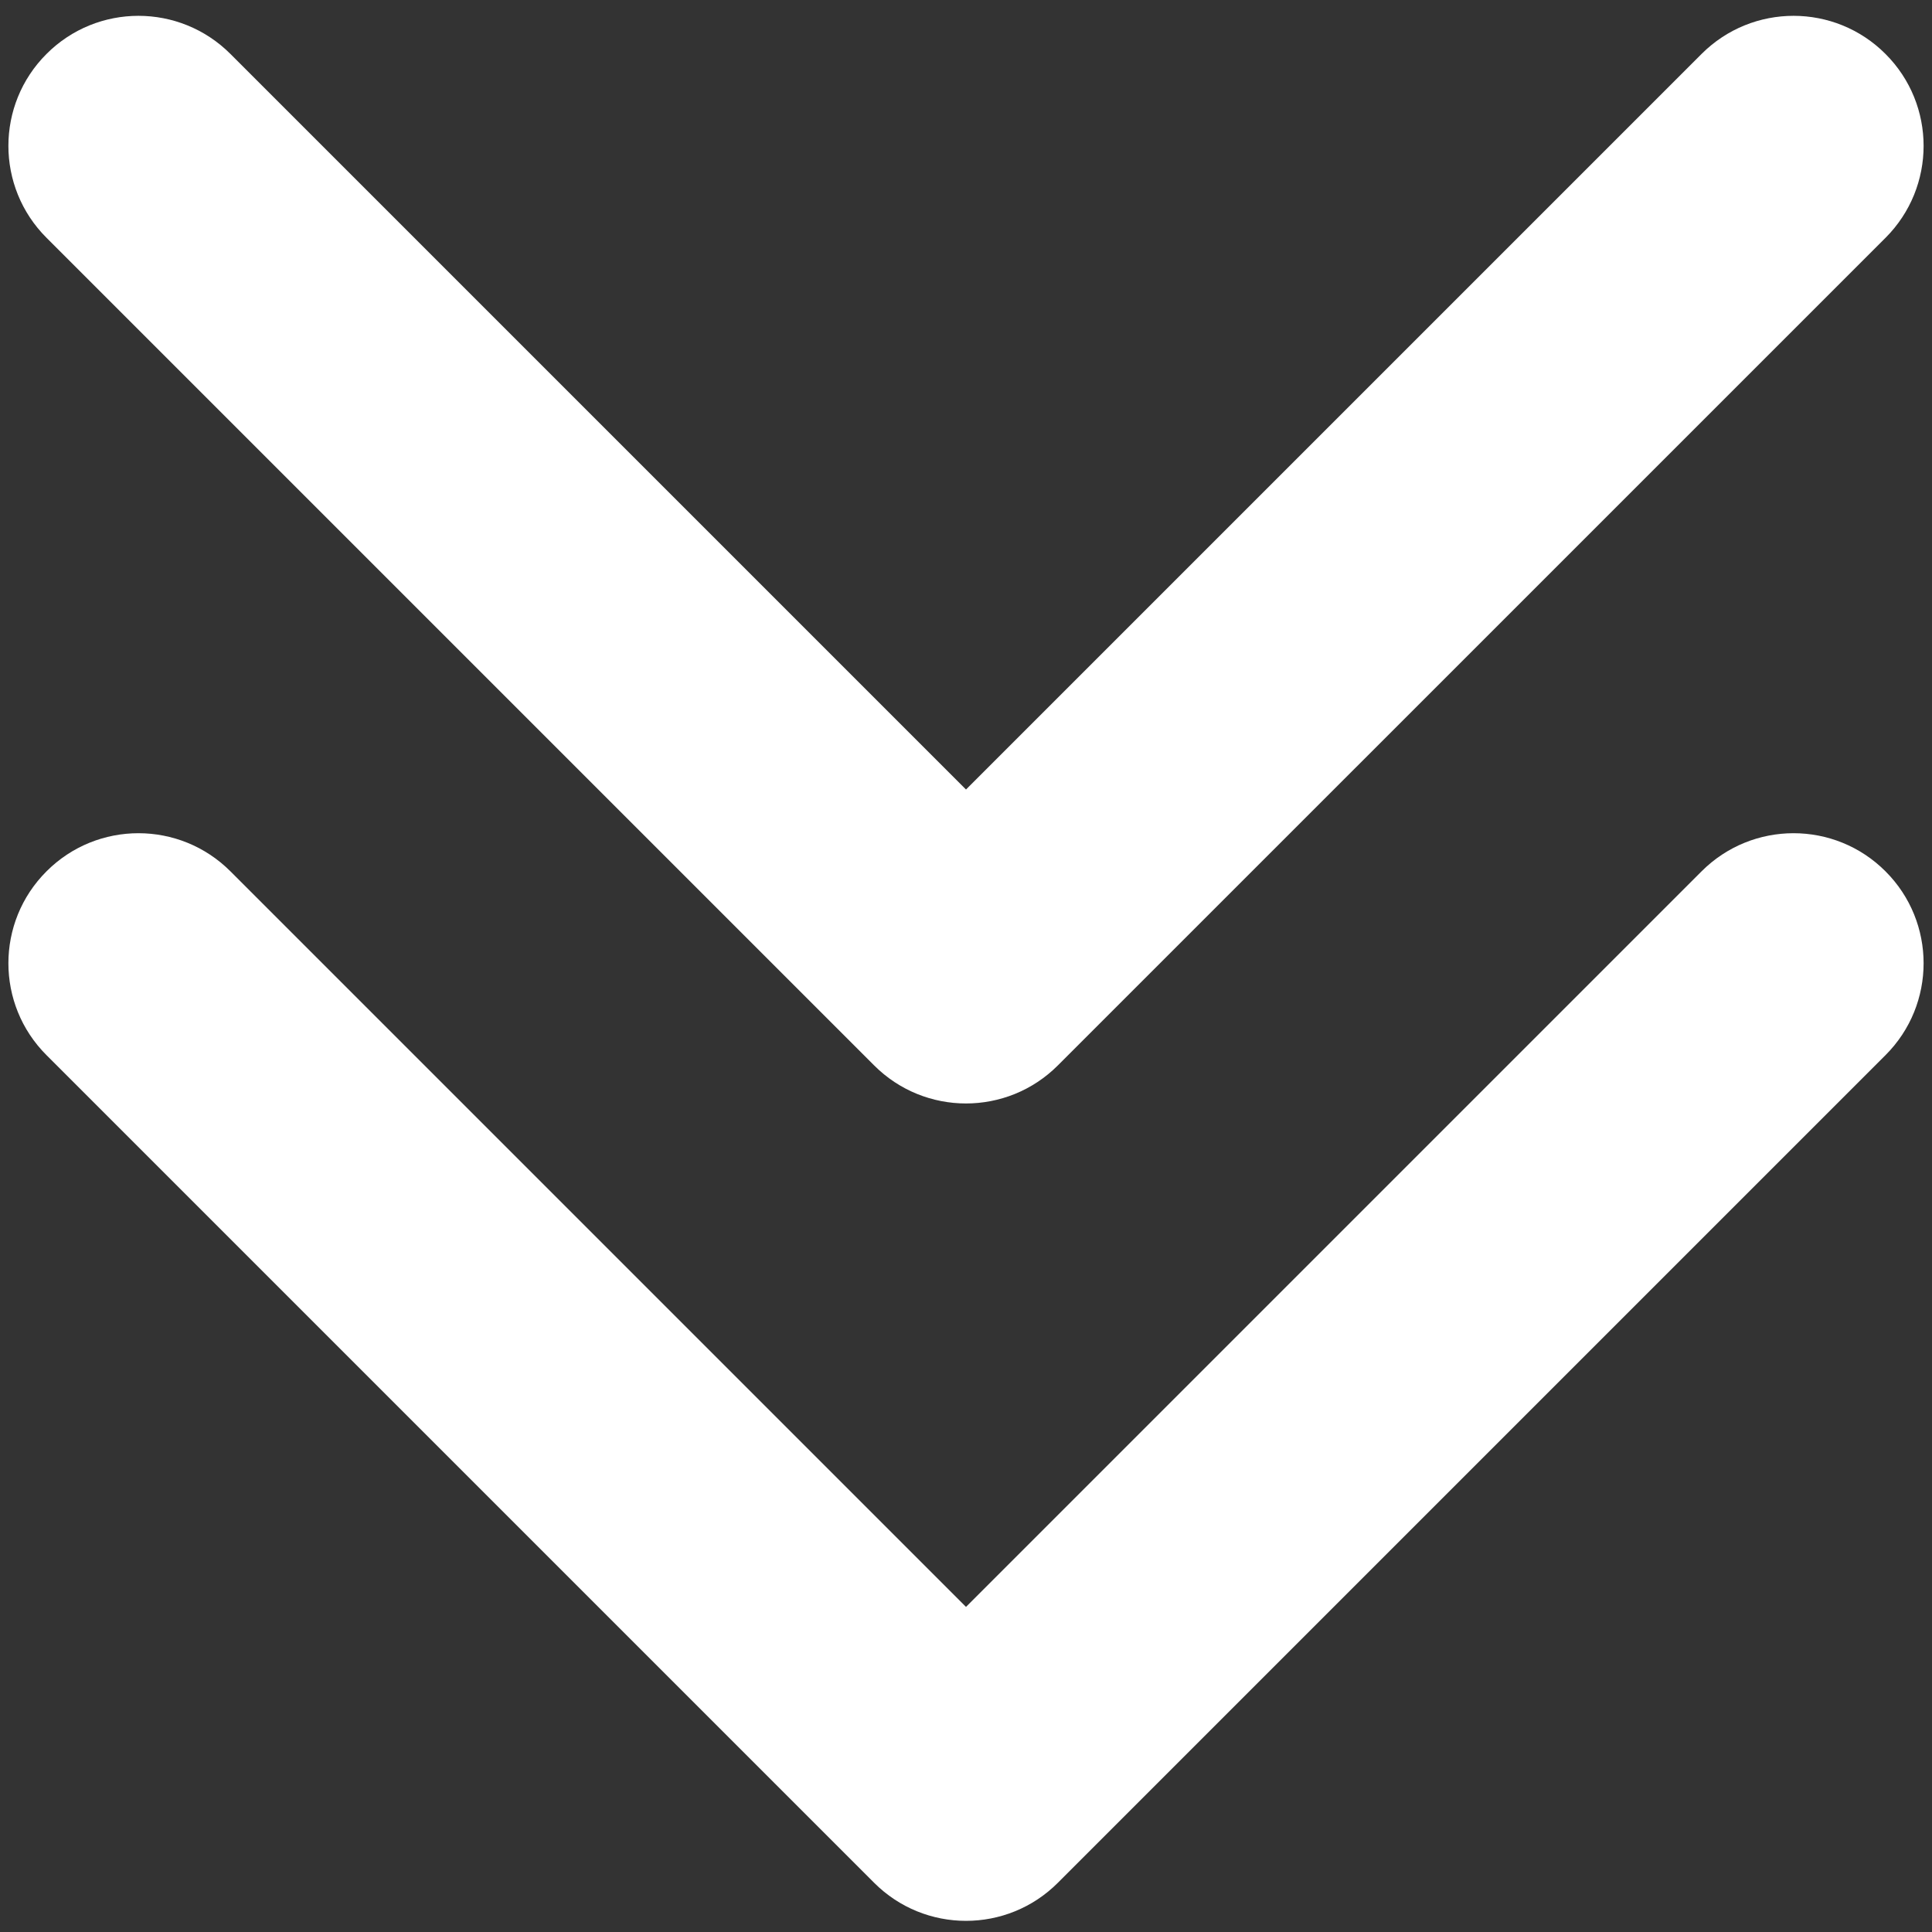
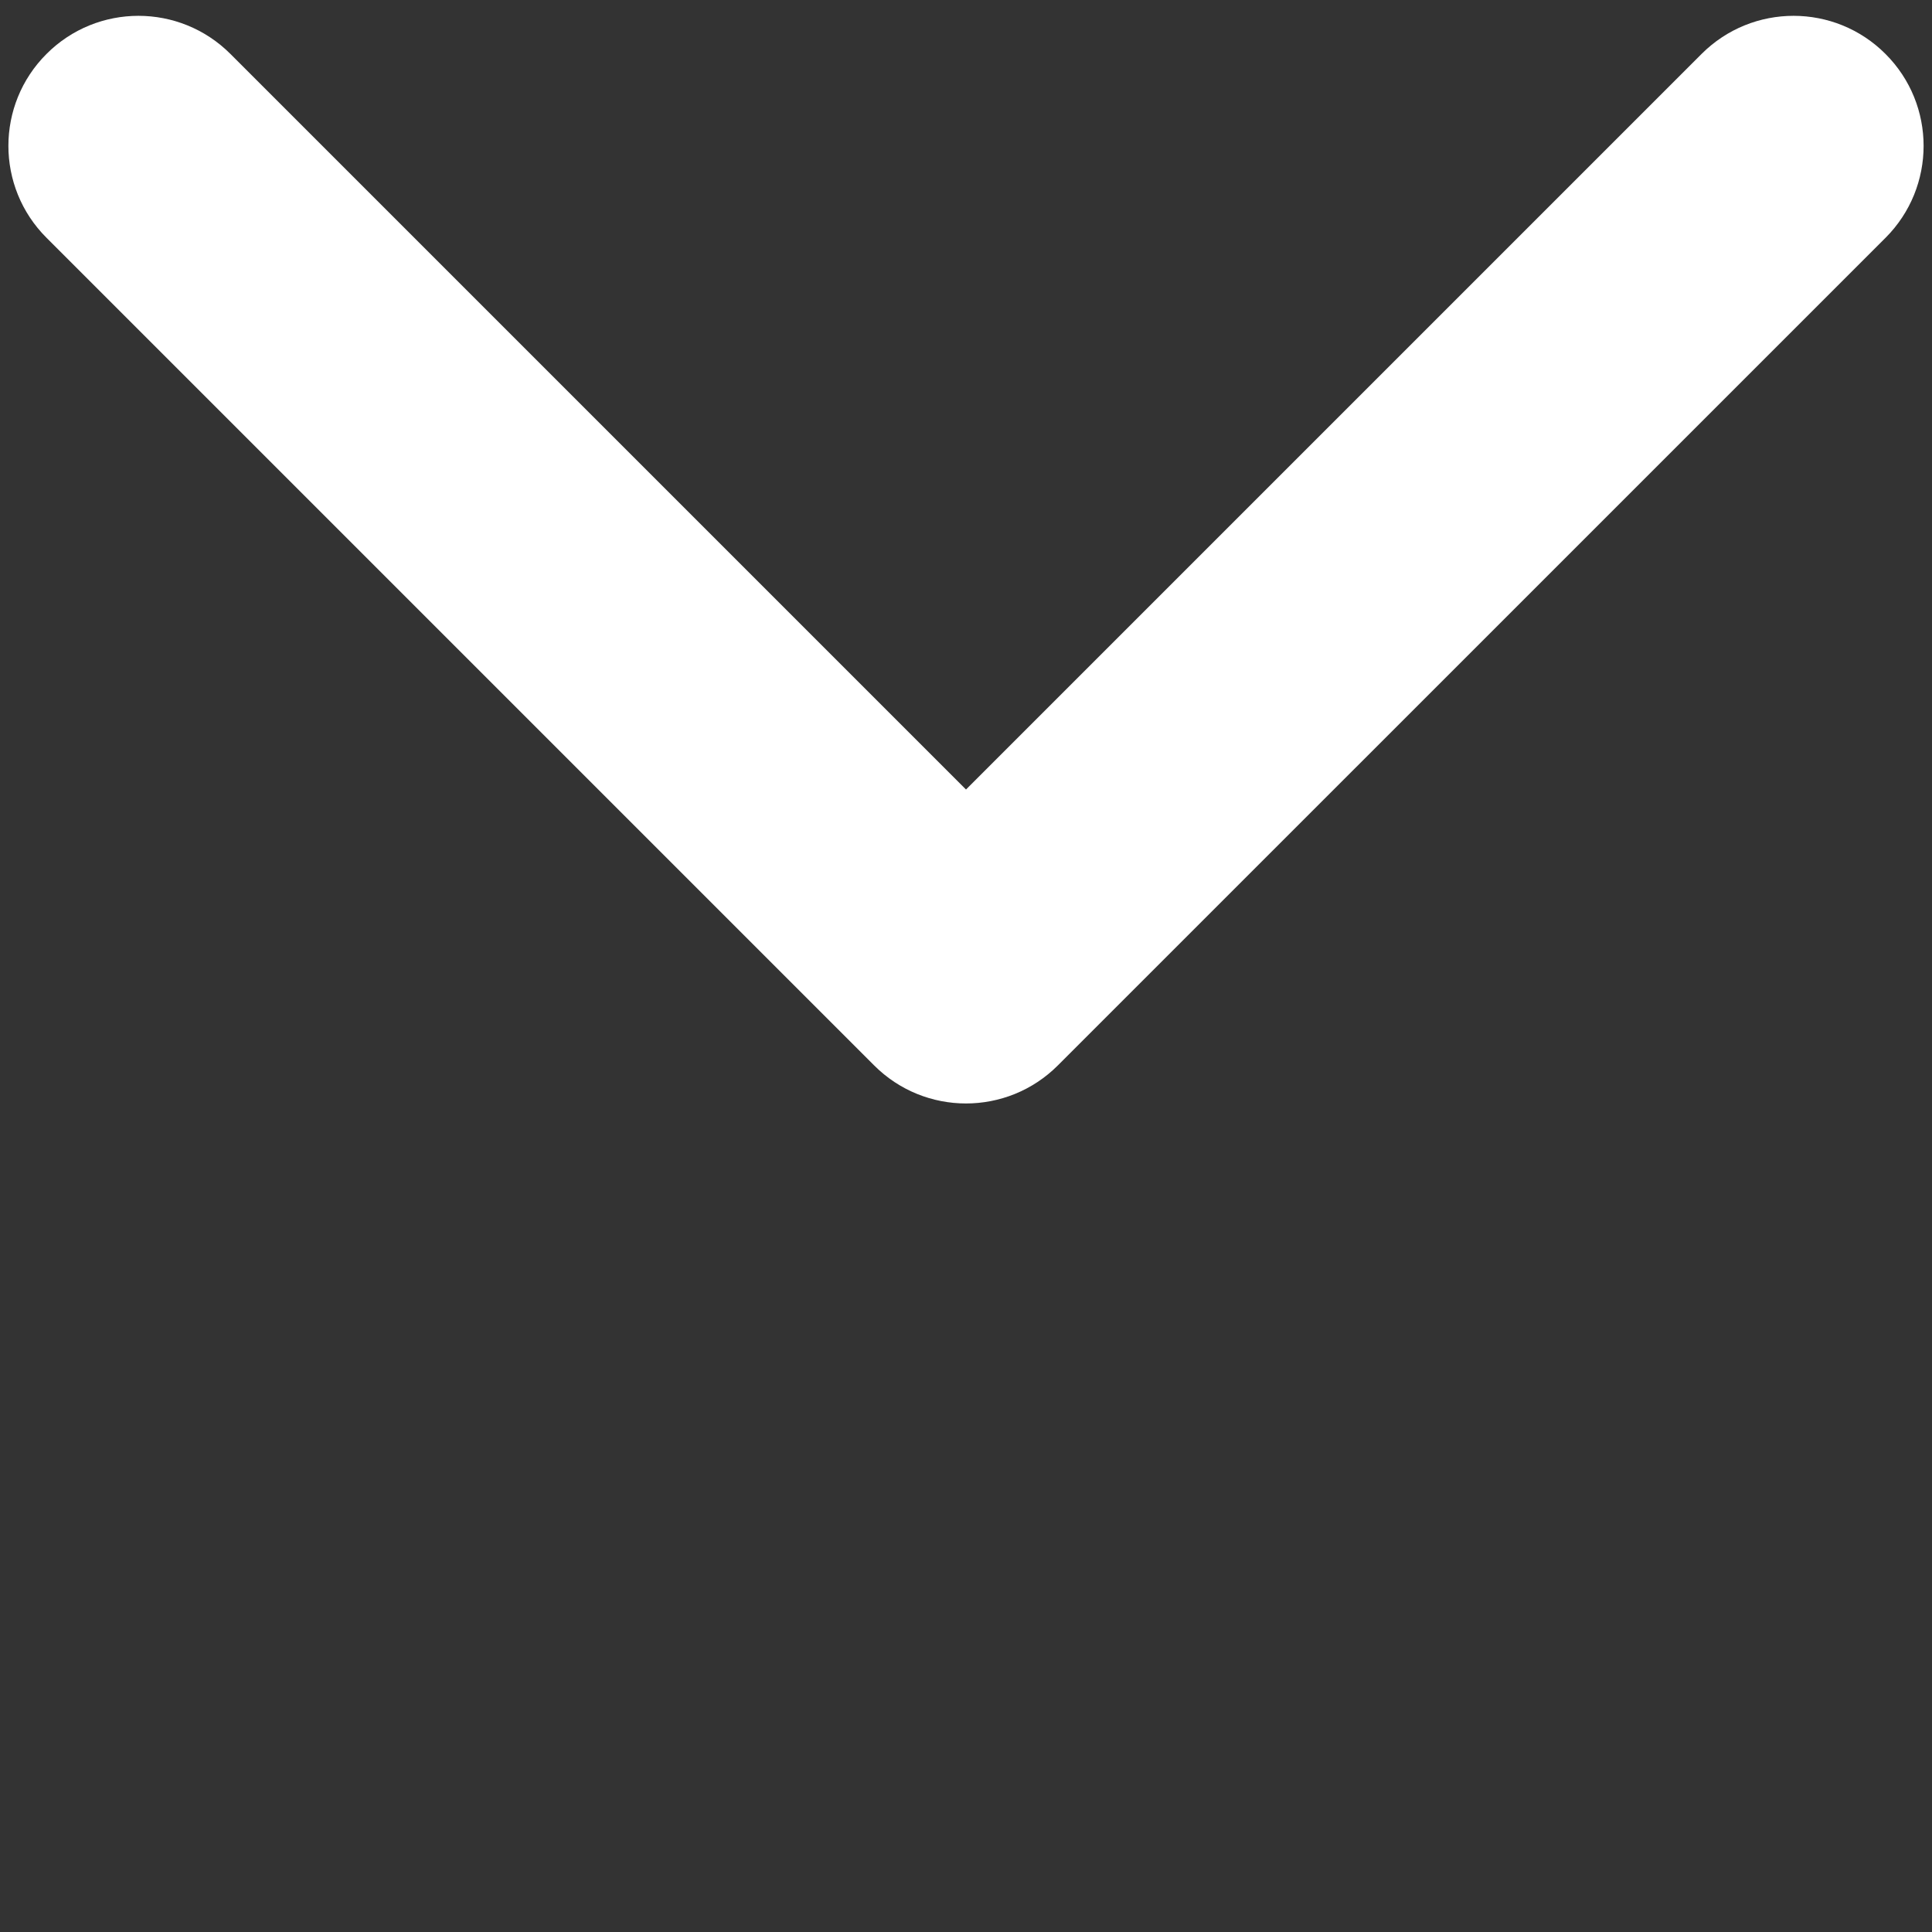
<svg xmlns="http://www.w3.org/2000/svg" width="26" height="26" viewBox="0 0 26 26" fill="none">
  <rect x="0" y="0" width="26" height="26" fill="#333333" stroke="none" />
  <path d="M11.763 14.337C12.446 15.021 13.554 15.021 14.237 14.337L25.374 3.201C26.058 2.517 26.058 1.409 25.374 0.726C24.691 0.042 23.583 0.042 22.899 0.726L13 10.625L3.101 0.726C2.417 0.042 1.309 0.042 0.626 0.726C-0.058 1.409 -0.058 2.517 0.626 3.2L11.763 14.337ZM11.25 13L11.25 13.1L14.75 13.1L14.75 13L11.25 13Z" fill="white" />
-   <path d="M11.763 25.337C12.446 26.021 13.554 26.021 14.237 25.337L25.374 14.2C26.058 13.517 26.058 12.409 25.374 11.726C24.691 11.042 23.583 11.042 22.899 11.726L13 21.625L3.101 11.726C2.417 11.042 1.309 11.042 0.626 11.726C-0.058 12.409 -0.058 13.517 0.626 14.2L11.763 25.337ZM11.25 24L11.25 24.1L14.75 24.1L14.75 24L11.25 24Z" fill="white" />
</svg>